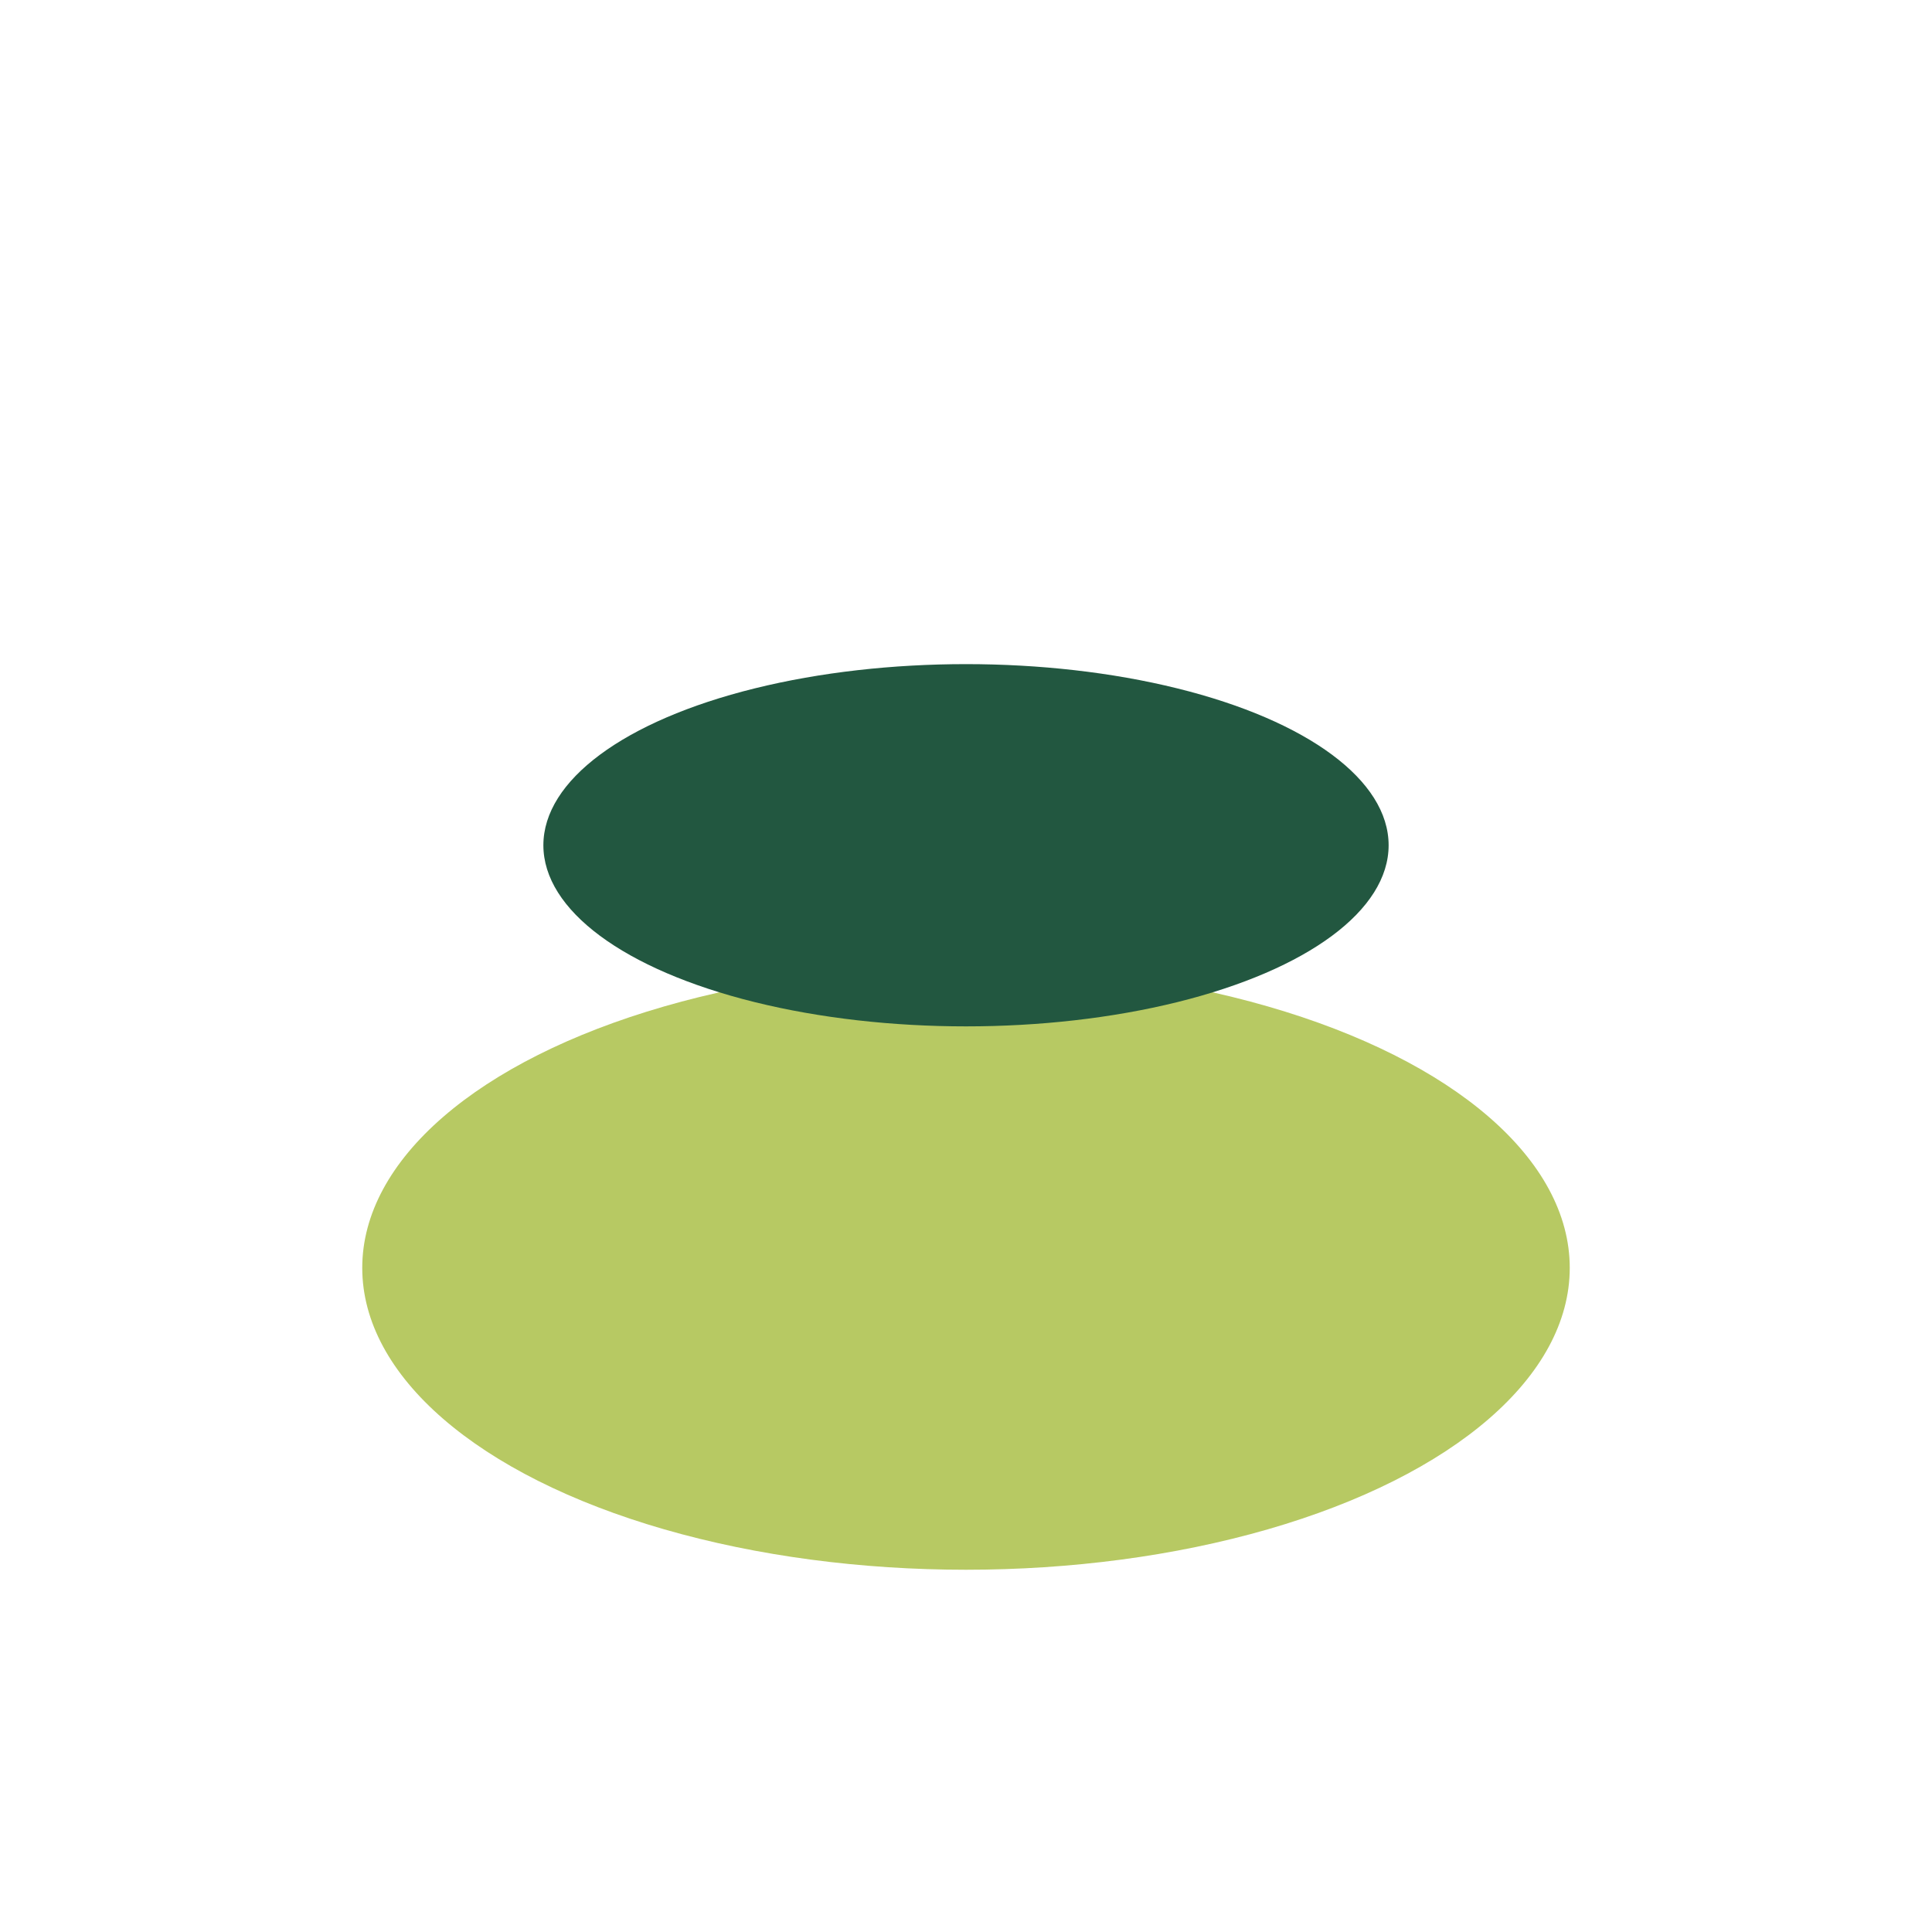
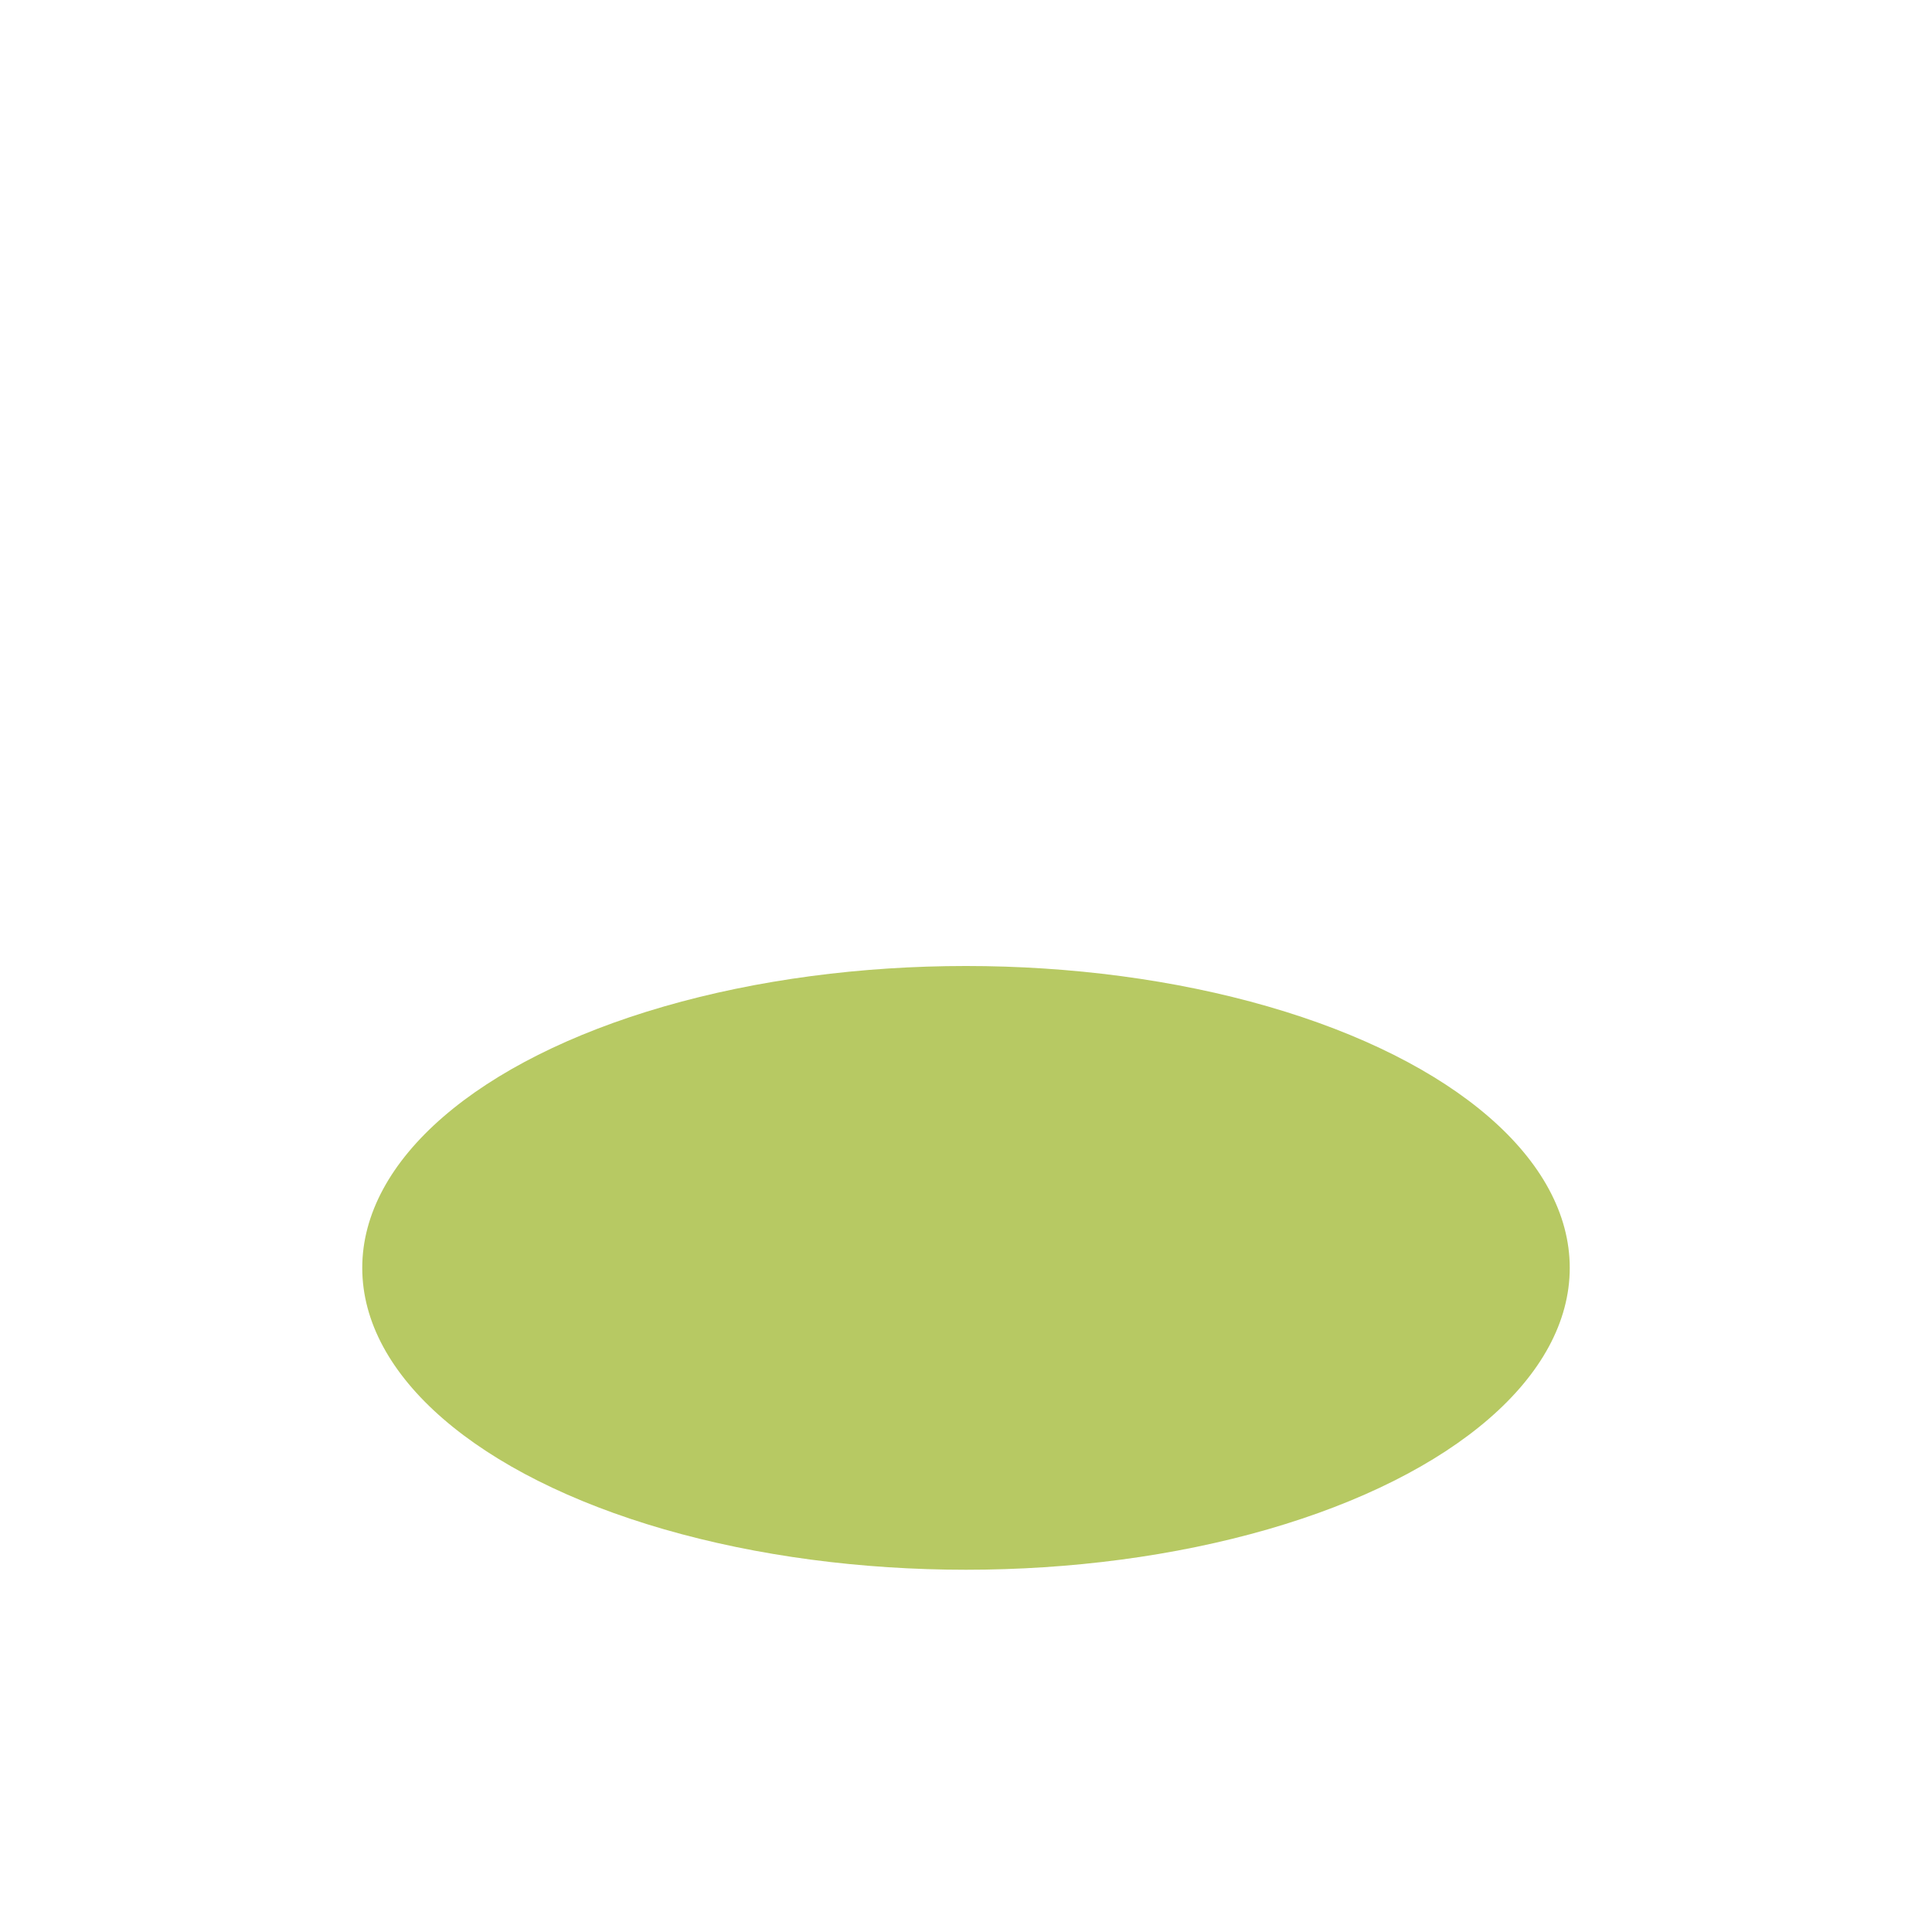
<svg xmlns="http://www.w3.org/2000/svg" width="32" height="32" viewBox="0 0 32 32">
  <ellipse cx="16" cy="21" rx="10" ry="5" fill="#B7C963" />
-   <ellipse cx="16" cy="14" rx="7" ry="3" fill="#225740" />
</svg>